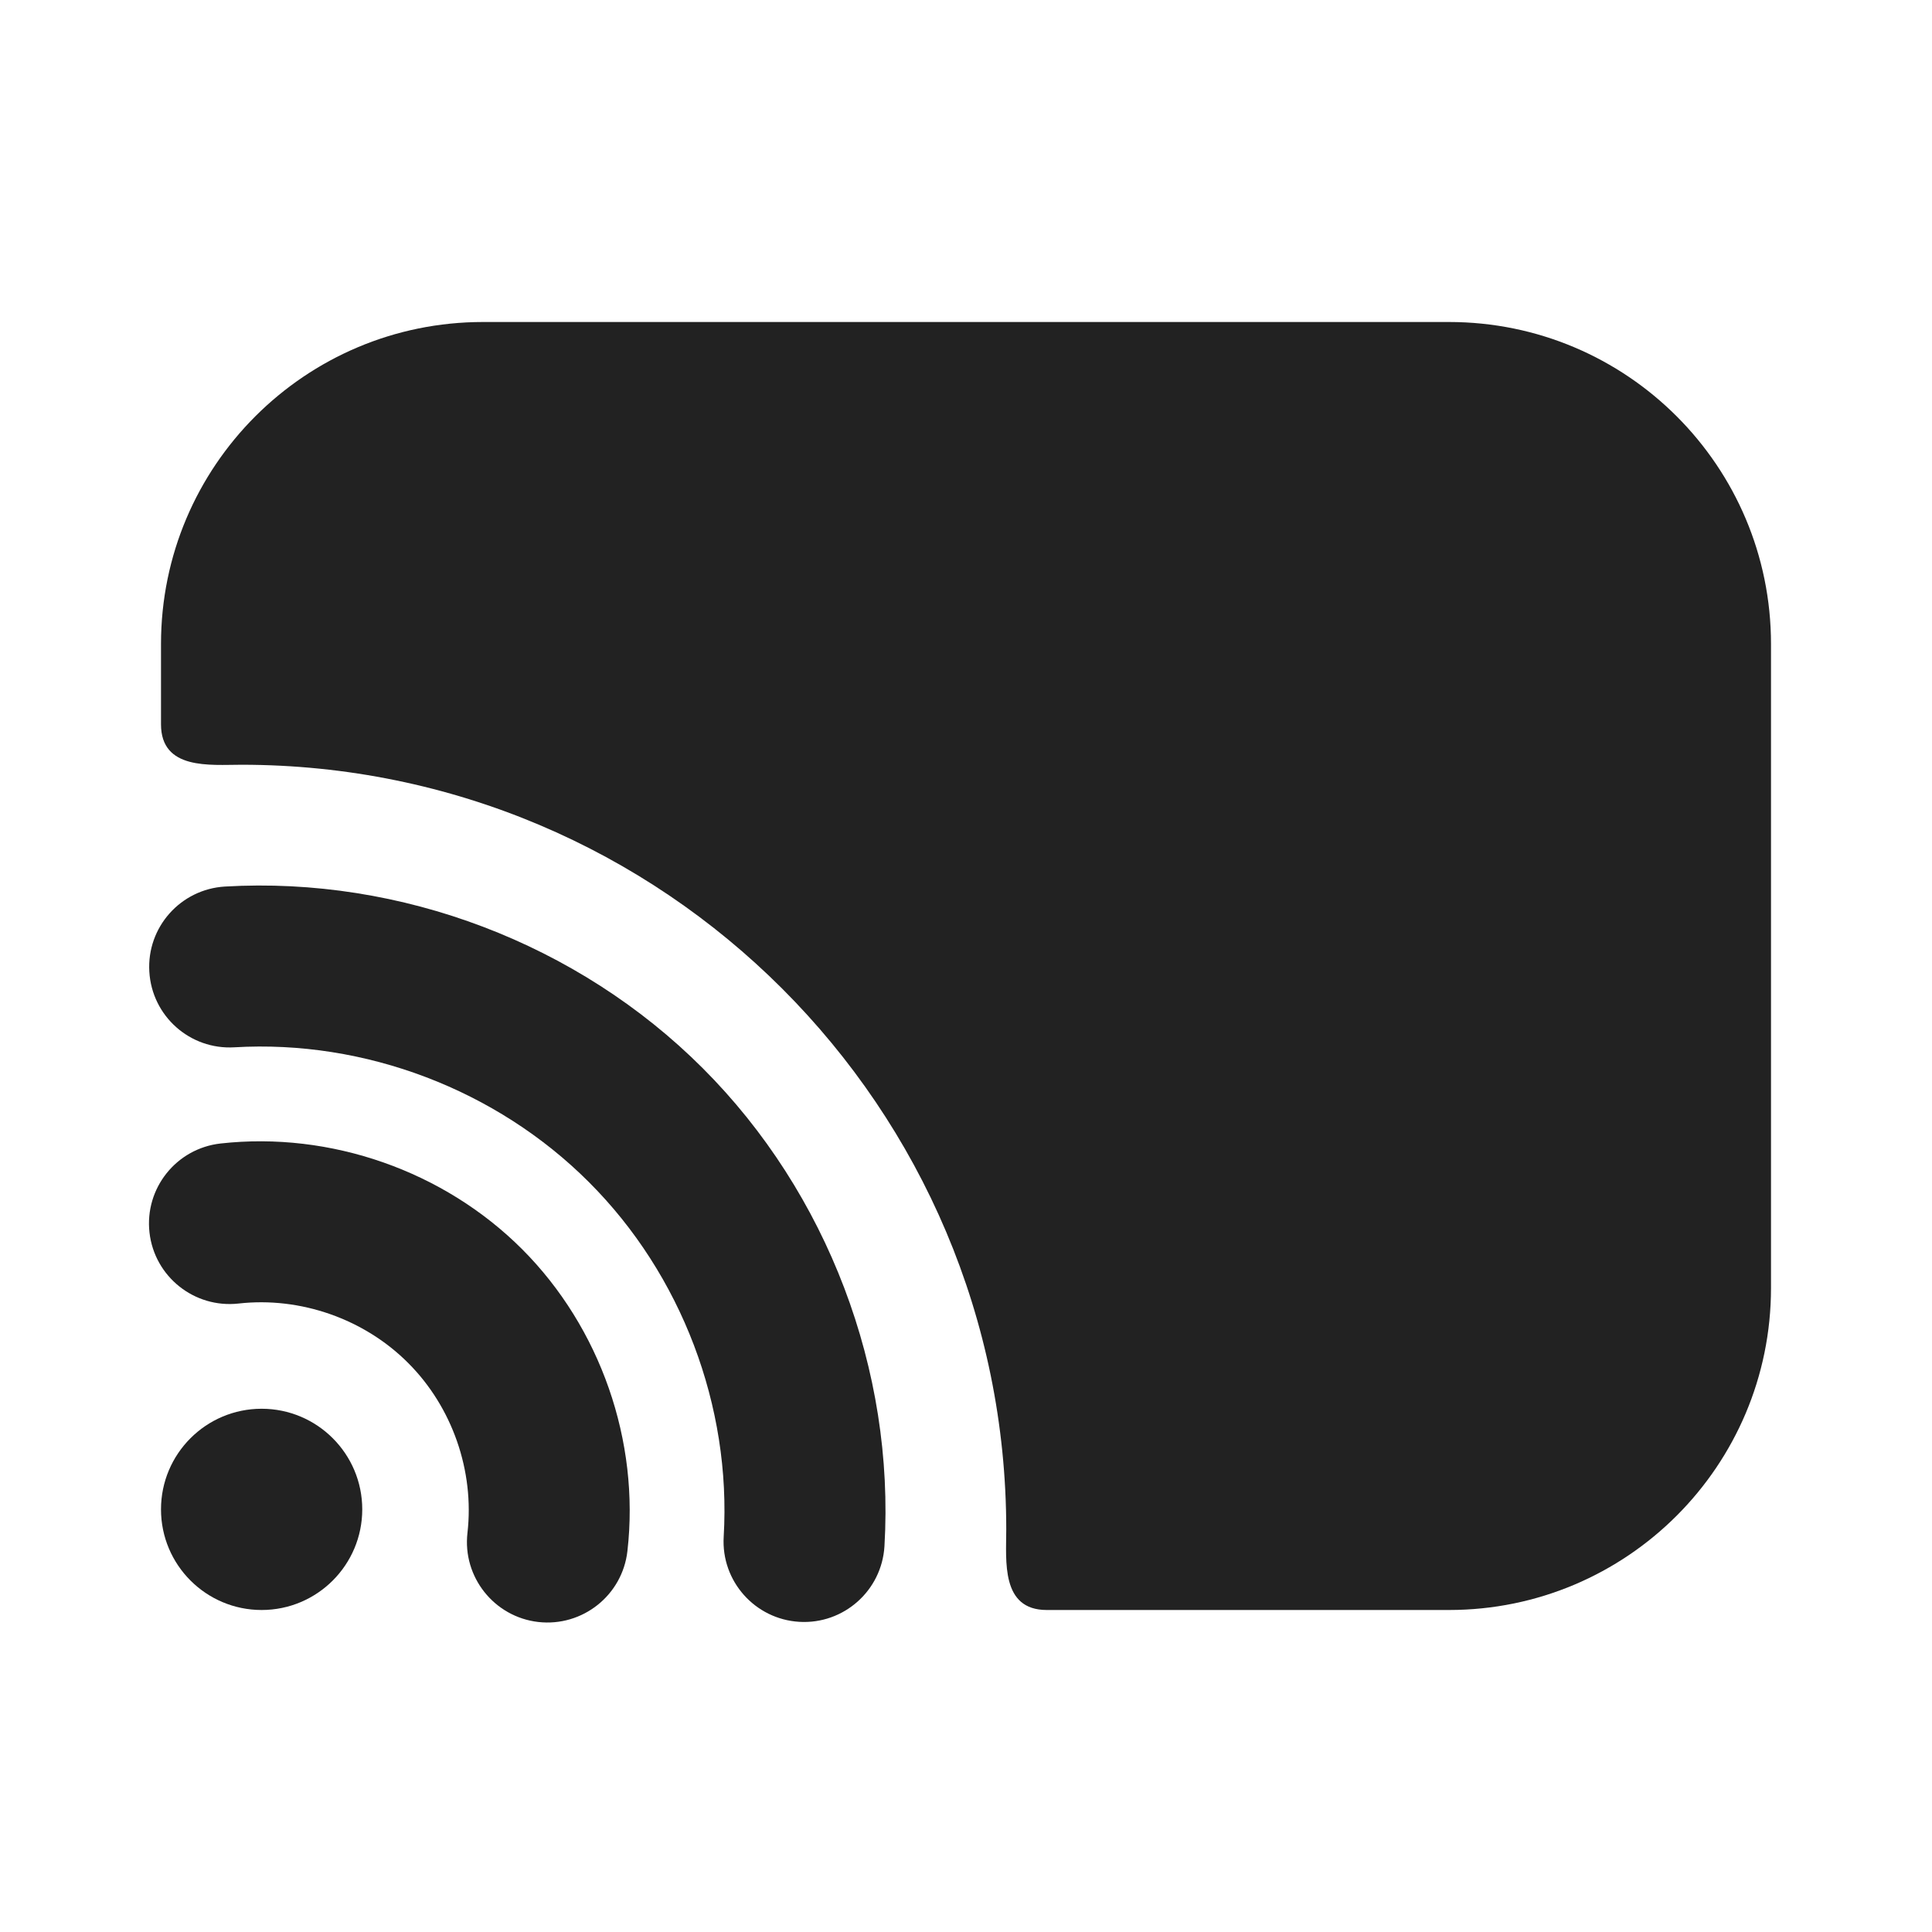
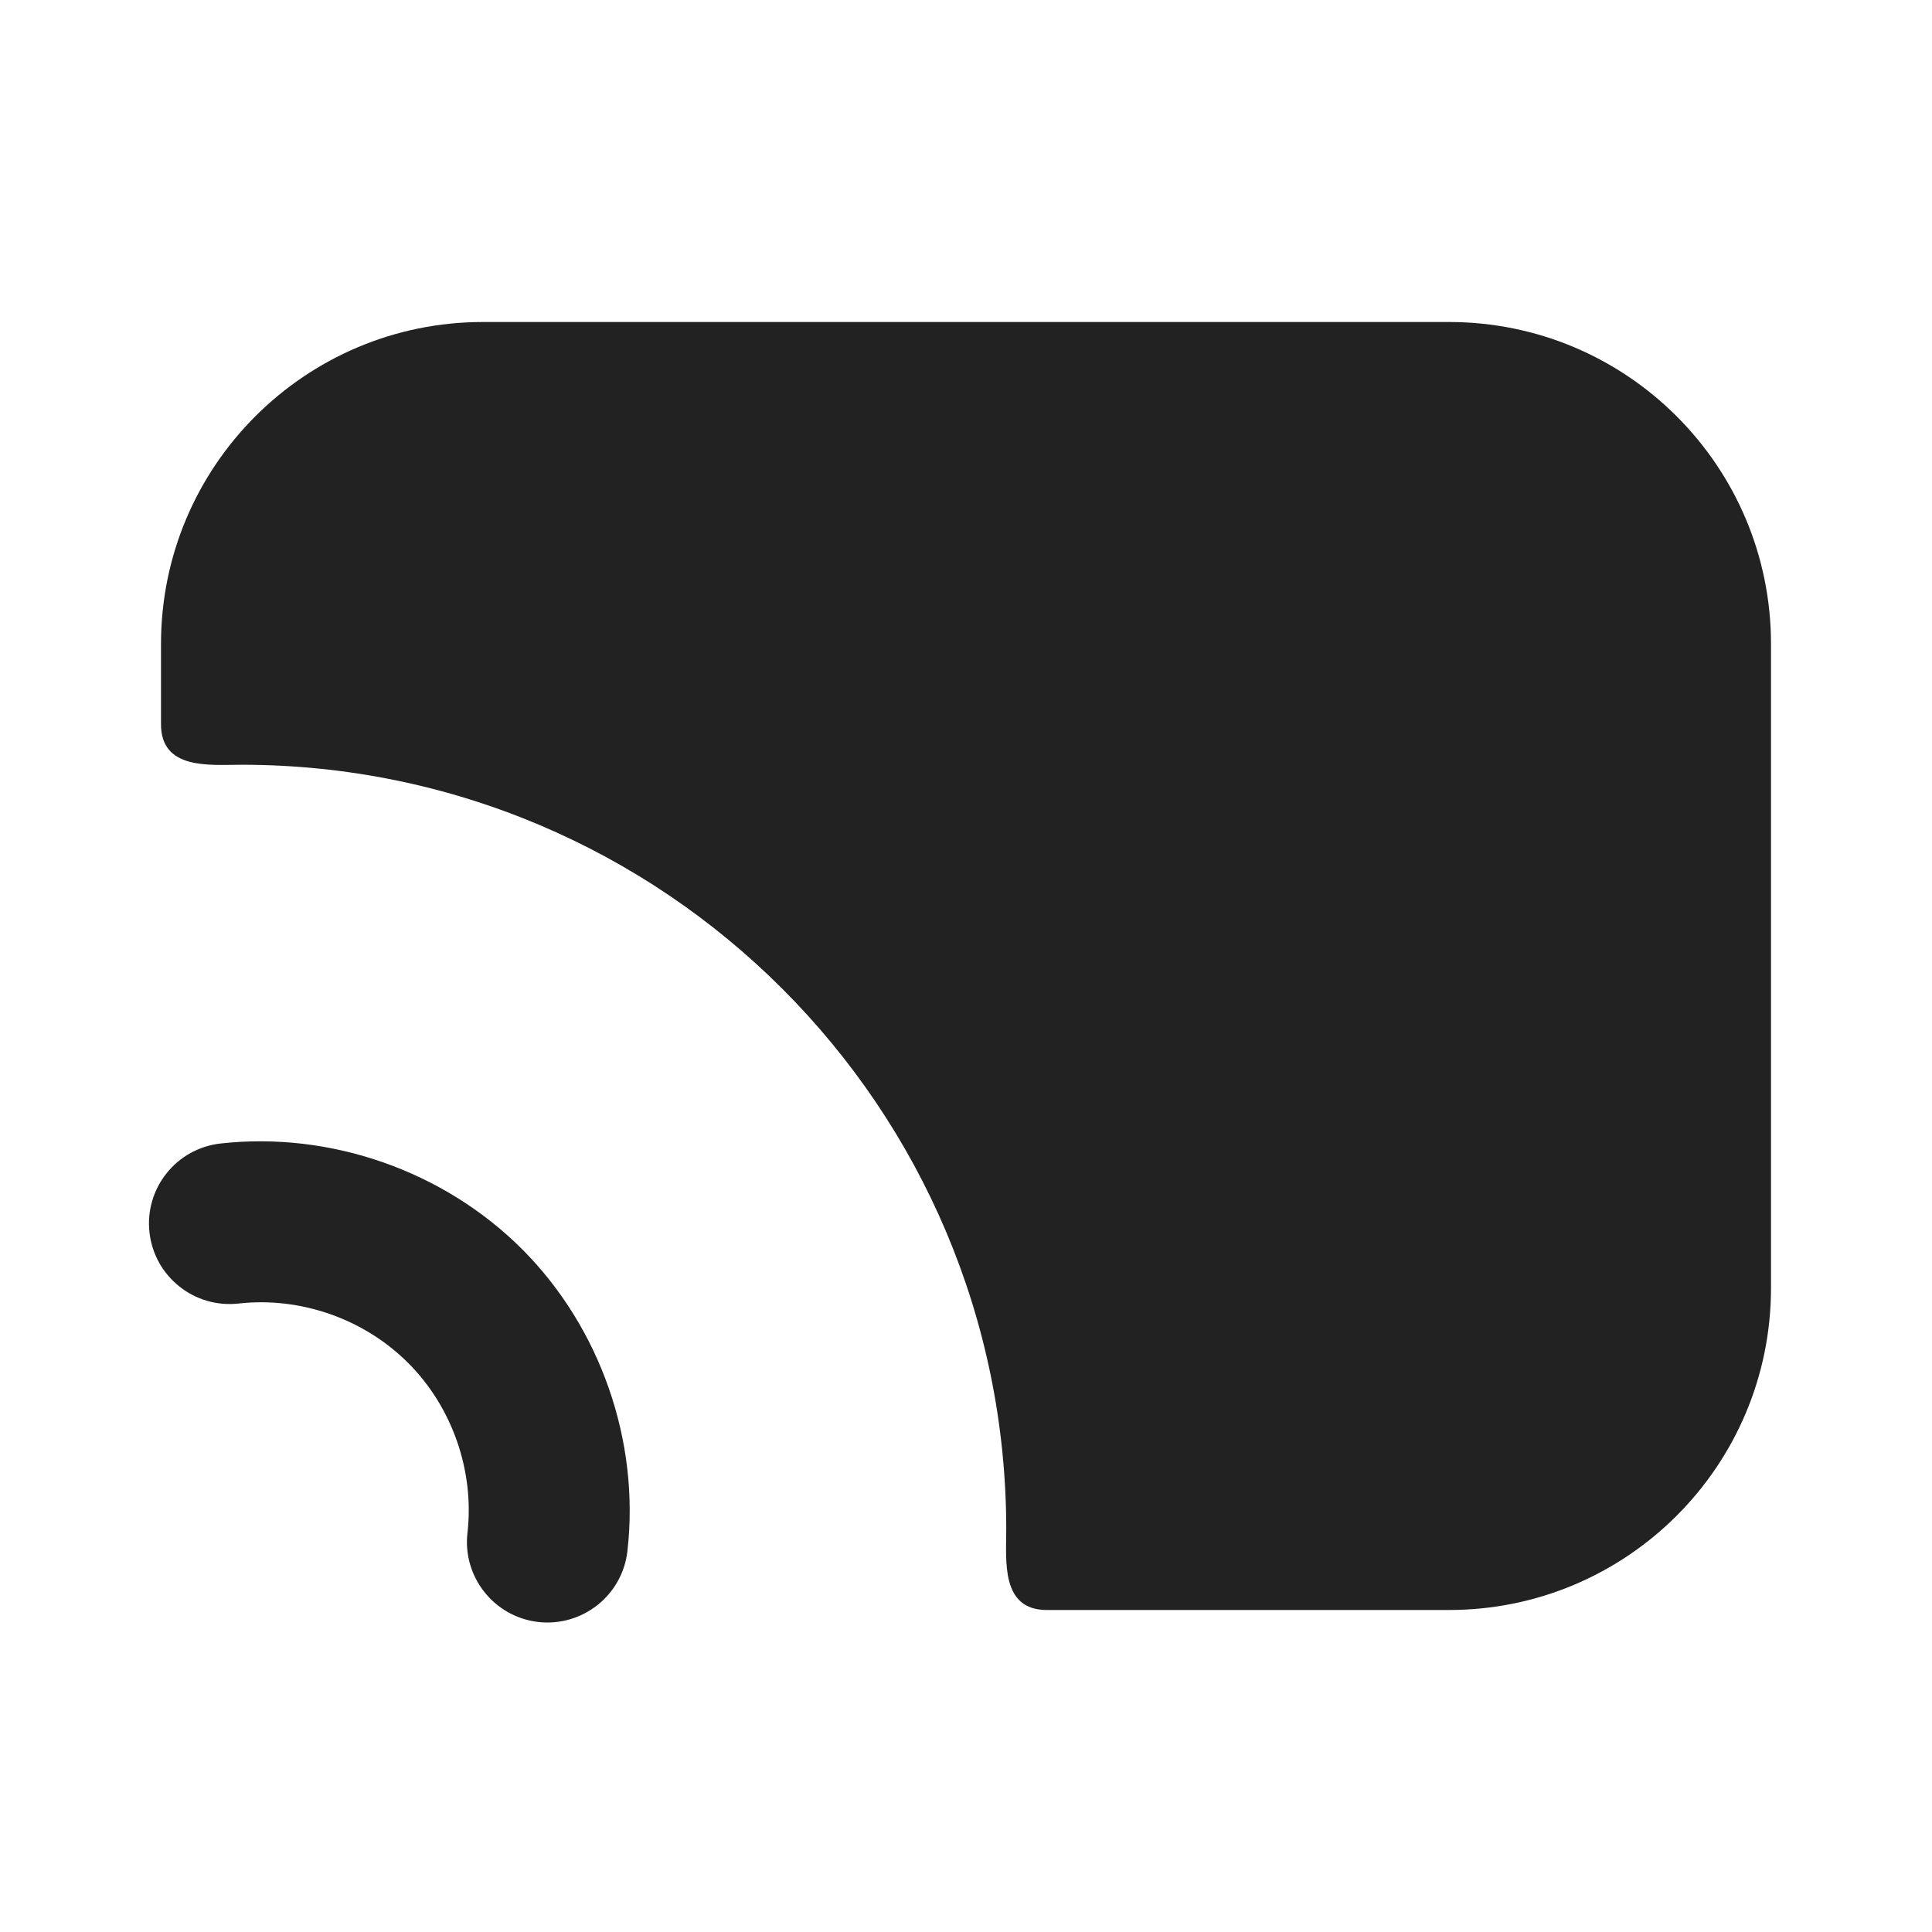
<svg xmlns="http://www.w3.org/2000/svg" width="24" height="24" viewBox="0 0 24 24" fill="none">
  <path d="M2 8C2 5.791 3.791 4 6 4H18C20.209 4 22 5.791 22 8V16C22 18.209 20.209 20 18 20H13.003C12.432 20 12.5 19.39 12.5 19C12.5 13.753 8.247 9.5 3 9.5C2.61 9.5 2 9.568 2 8.997V8Z" fill="#222222" />
  <path d="M2.963 16.193C3.732 16.106 4.525 16.384 5.071 16.932C5.618 17.479 5.895 18.273 5.807 19.042C5.744 19.59 6.139 20.086 6.687 20.149C7.236 20.211 7.732 19.817 7.794 19.268C7.95 17.902 7.458 16.492 6.487 15.519C5.515 14.546 4.106 14.052 2.739 14.205C2.19 14.267 1.795 14.762 1.857 15.311C1.919 15.859 2.414 16.254 2.963 16.193Z" fill="#222222" />
-   <path d="M2.912 13.01C2.36 13.043 1.887 12.622 1.855 12.07C1.822 11.519 2.243 11.046 2.794 11.013C4.98 10.885 7.183 11.722 8.731 13.271C10.279 14.819 11.116 17.022 10.987 19.208C10.954 19.759 10.48 20.18 9.929 20.147C9.378 20.114 8.957 19.641 8.99 19.09C9.086 17.468 8.465 15.833 7.316 14.685C6.168 13.536 4.533 12.914 2.912 13.01Z" fill="#222222" />
-   <path d="M3.25 20C3.94 20 4.5 19.44 4.5 18.75C4.5 18.06 3.94 17.5 3.25 17.5C2.56 17.5 2 18.06 2 18.75C2 19.44 2.56 20 3.25 20Z" fill="#222222" />
</svg>